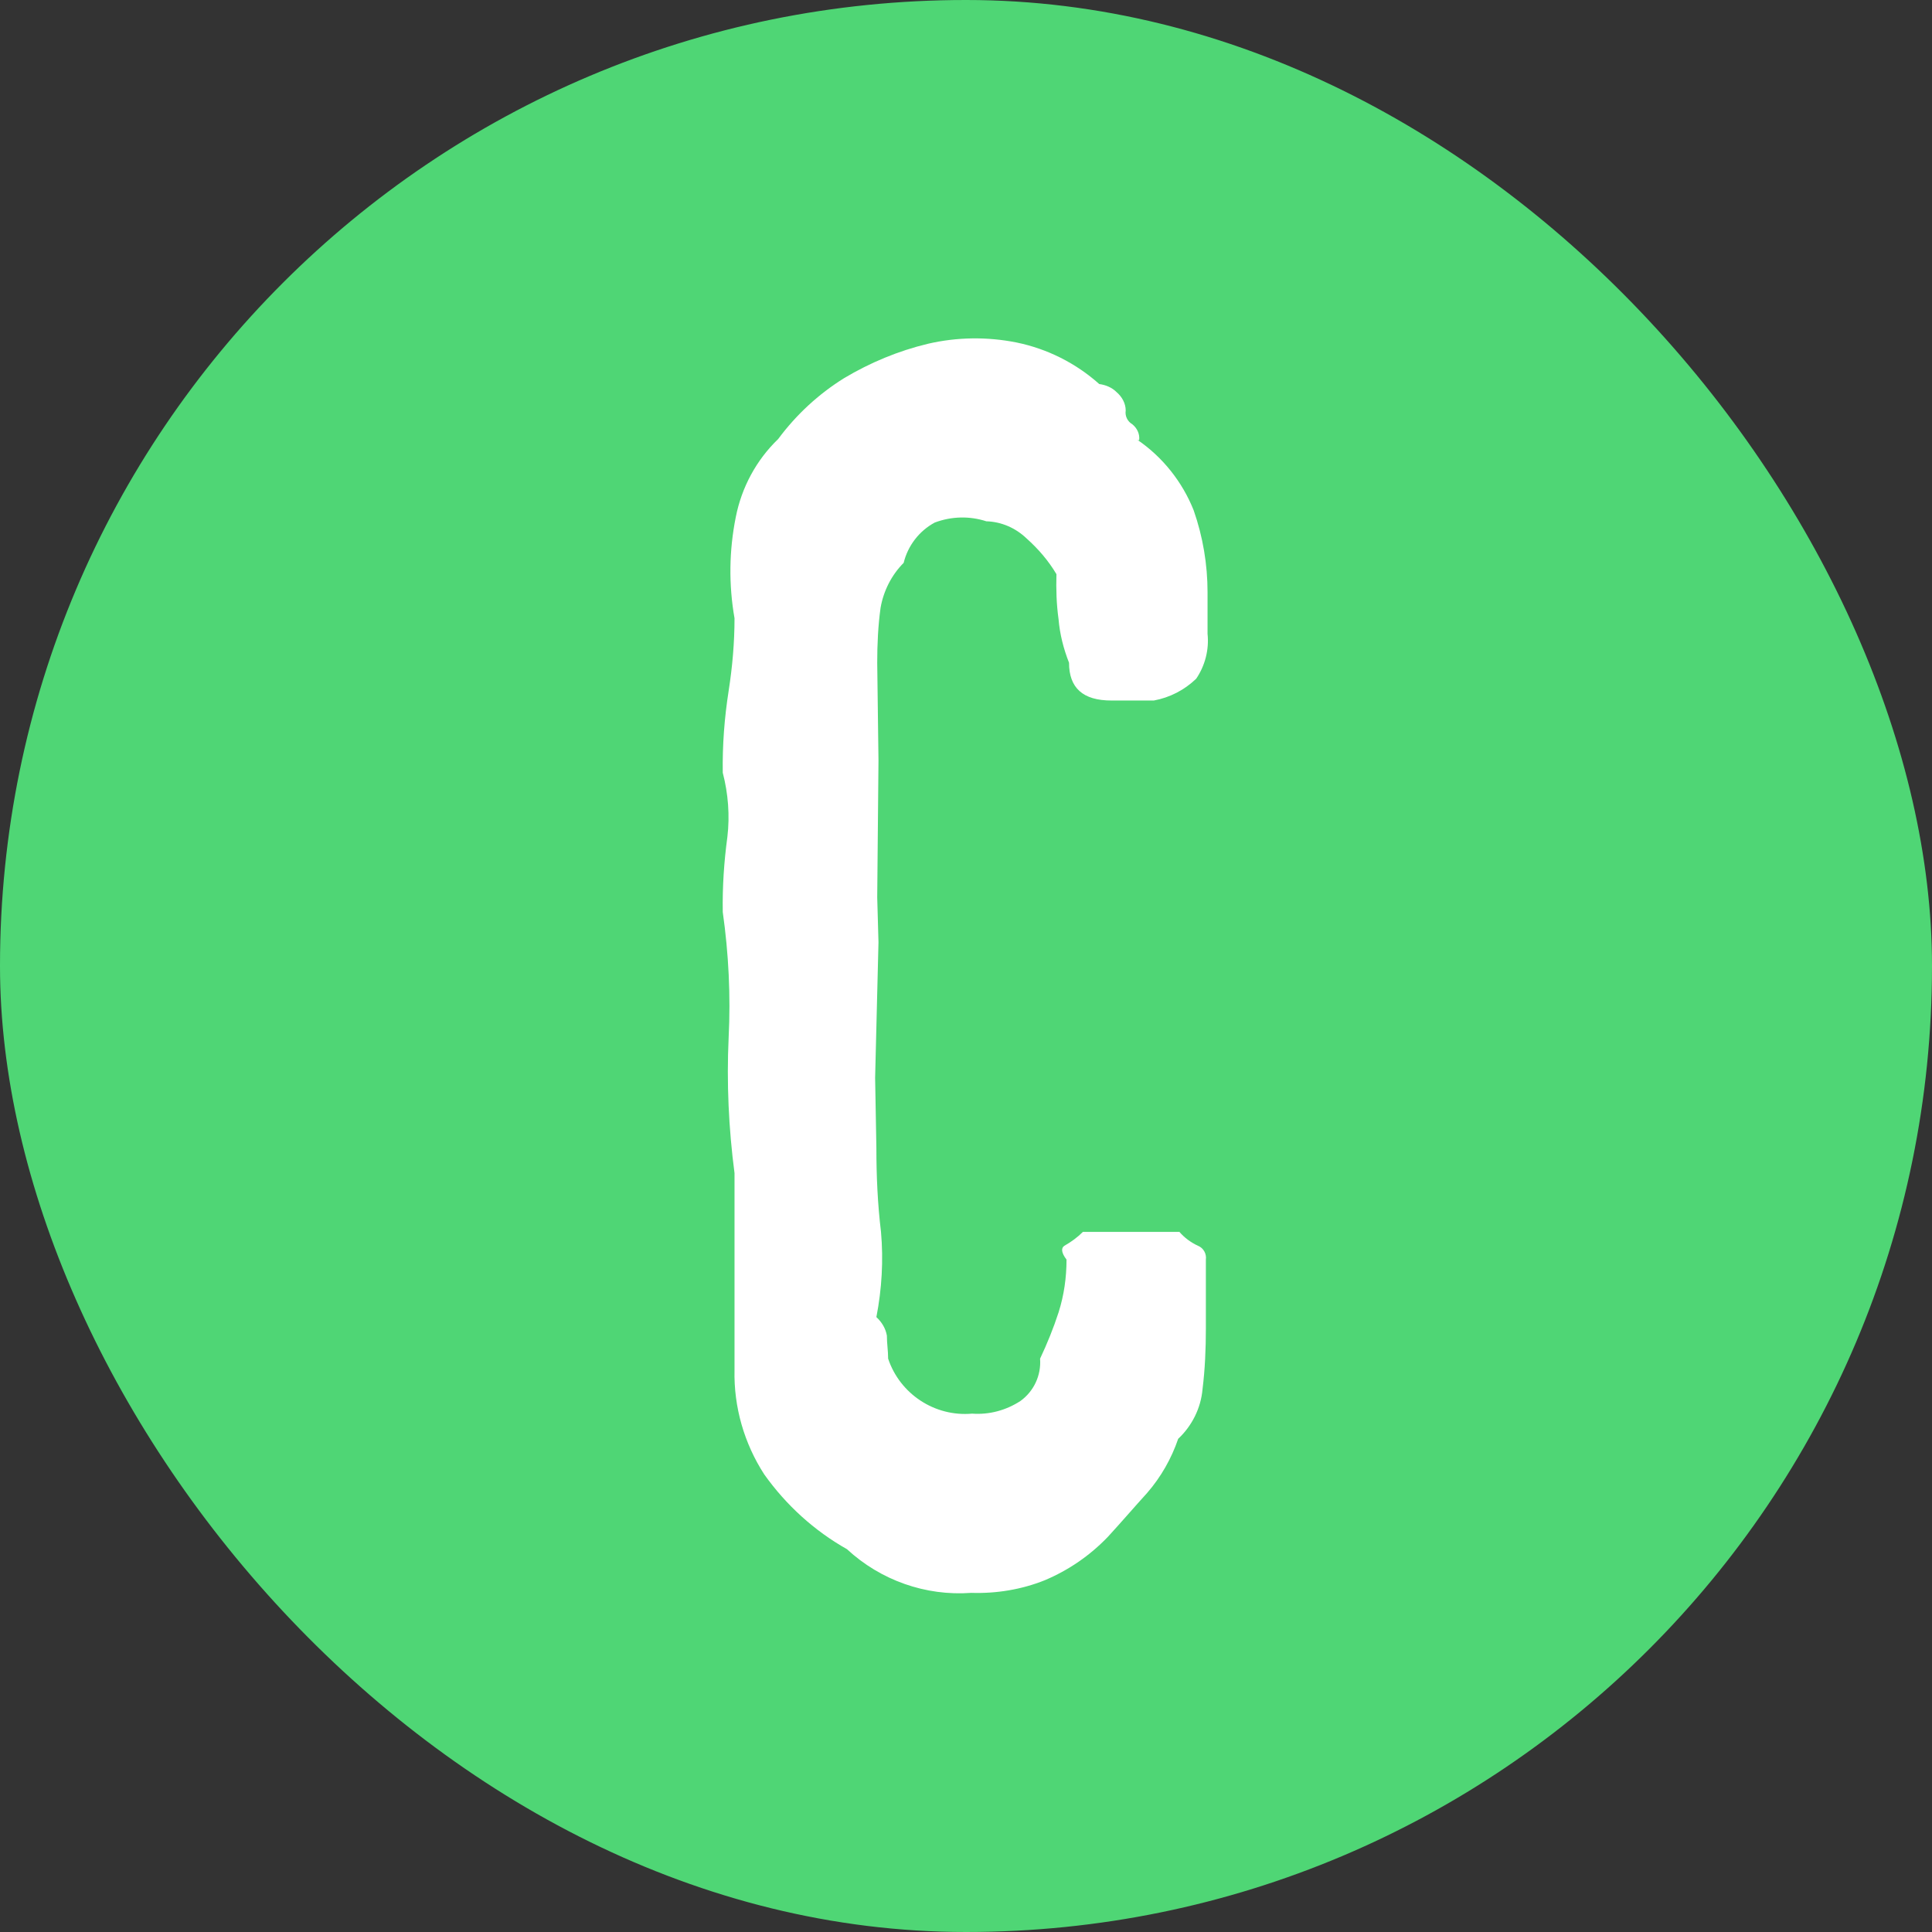
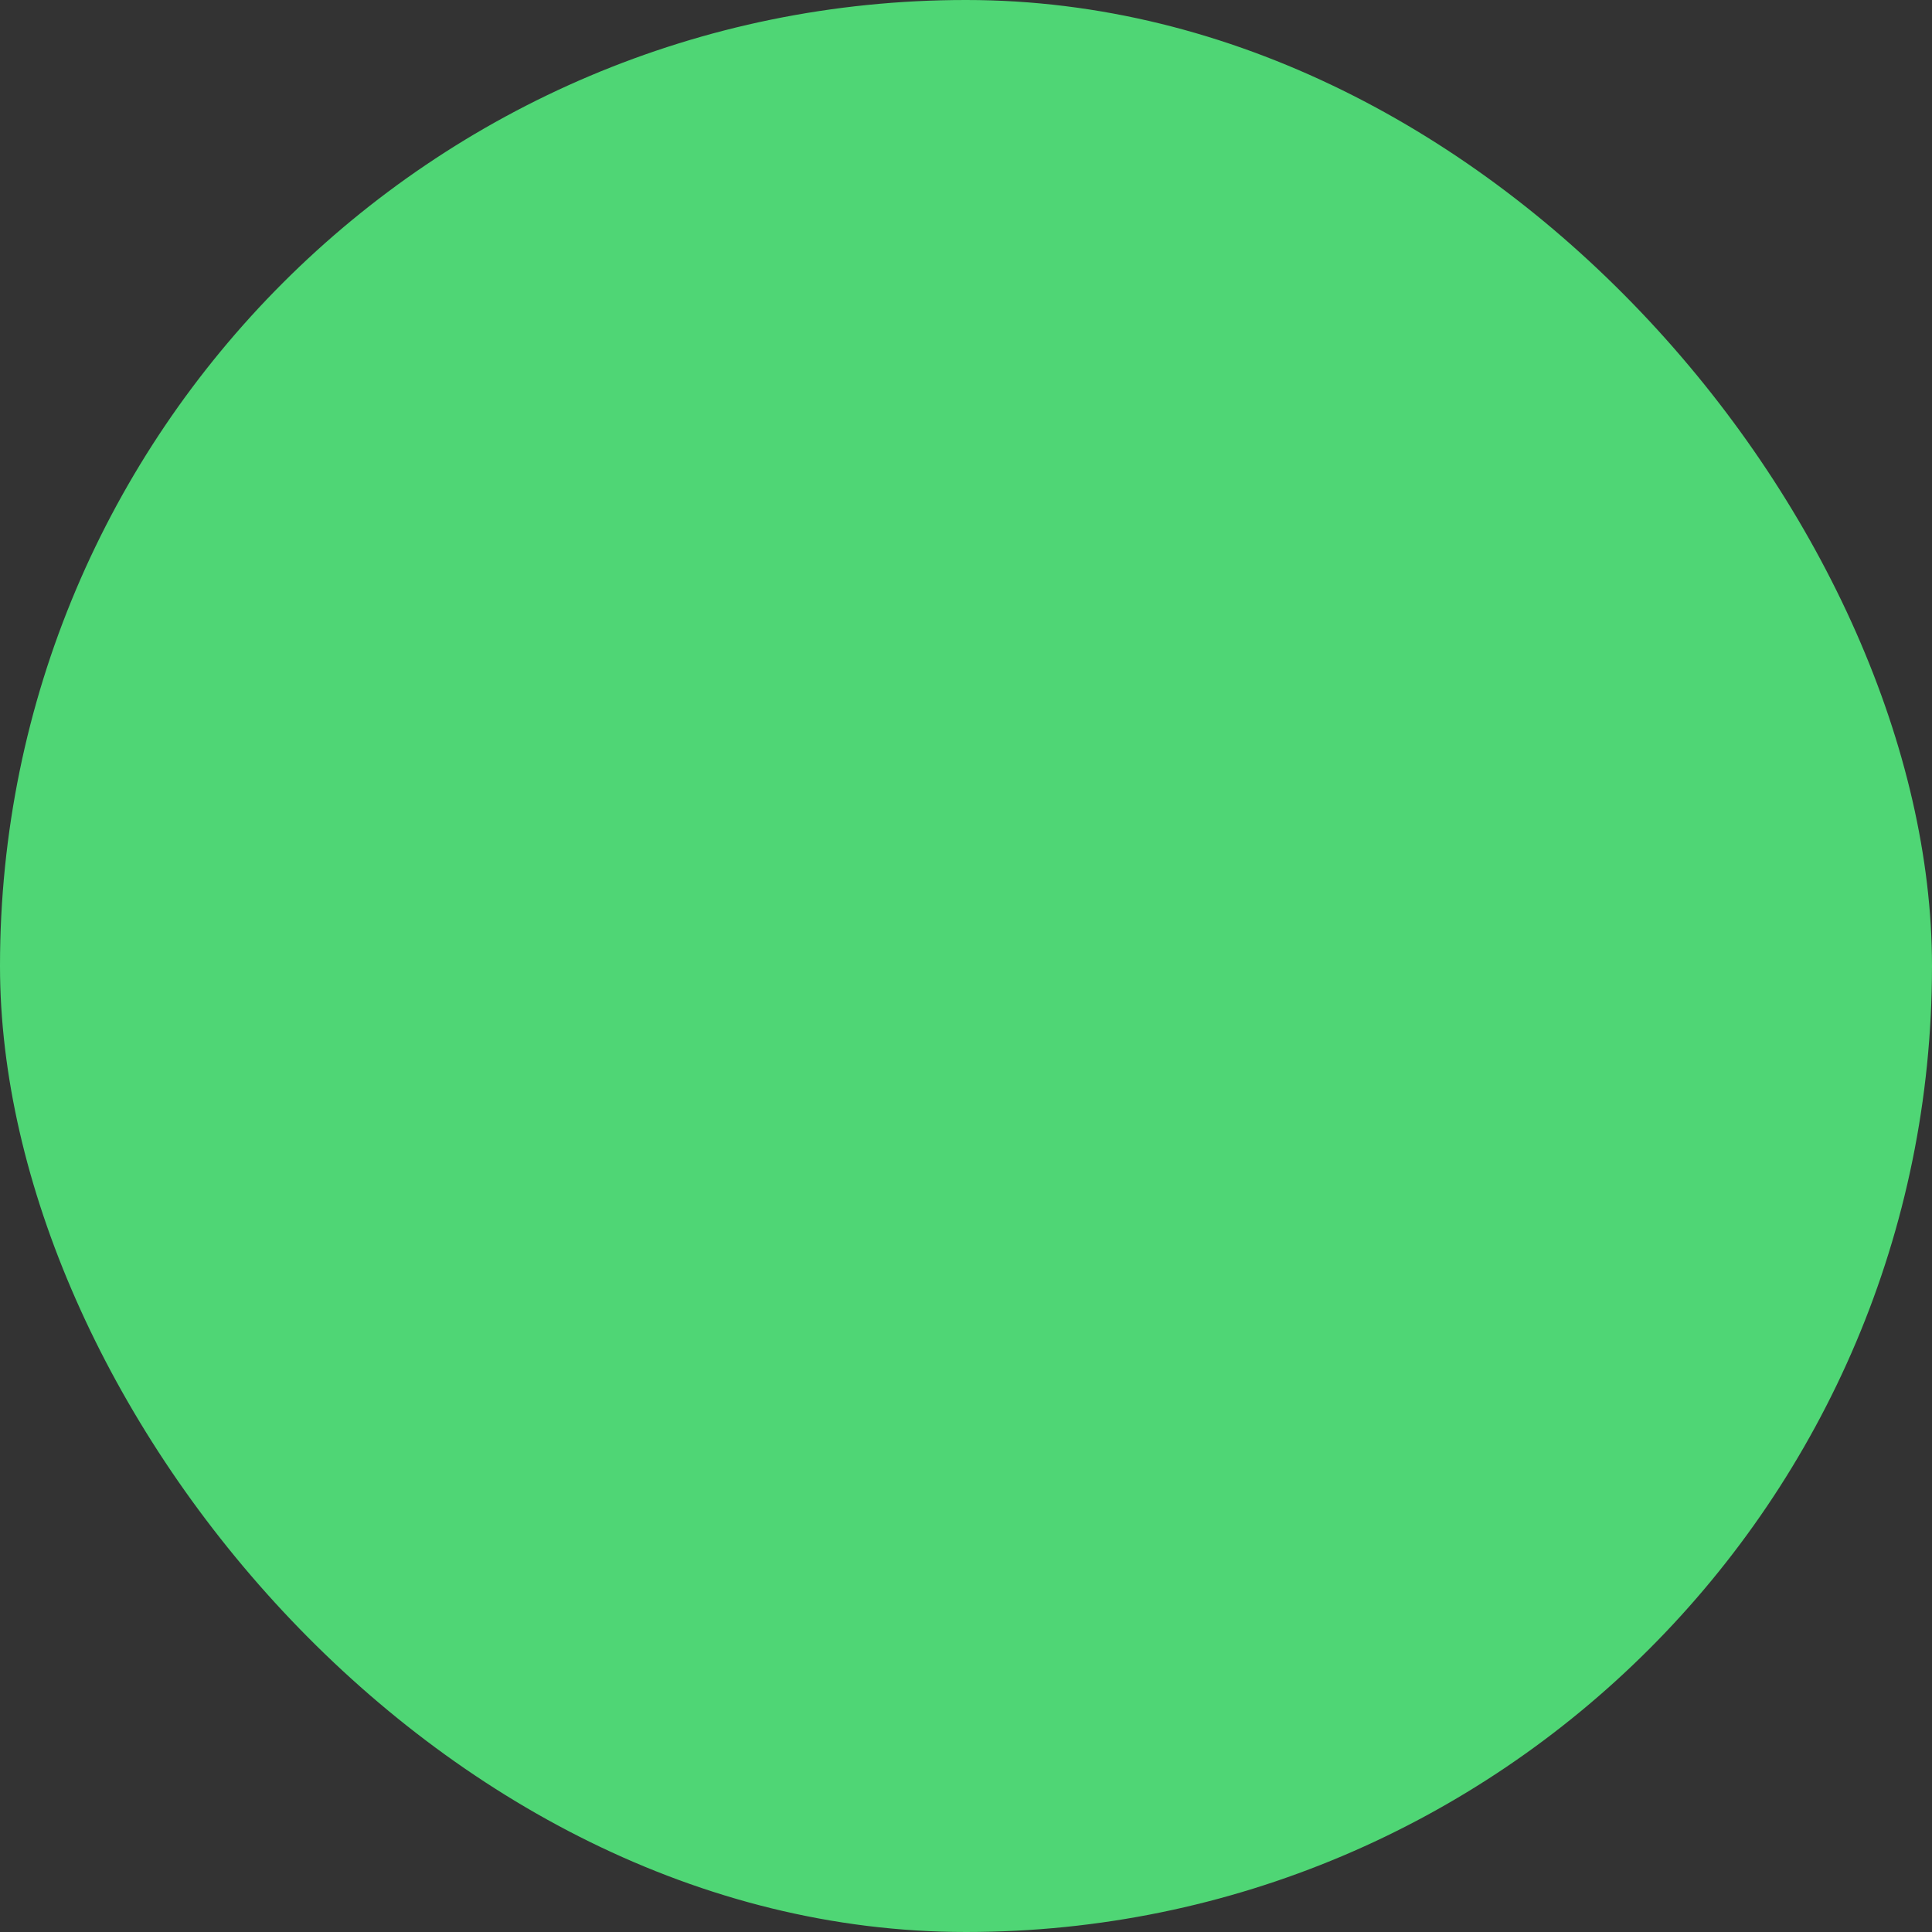
<svg xmlns="http://www.w3.org/2000/svg" id="Capa_2" viewBox="0 0 46.03 46.03">
  <rect x="0" y="0" width="46.03" height="46.03" fill="#333333" stroke="none" />
  <defs>
    <style>.cls-1{fill:#fff;}.cls-2{fill:#4fd675;}</style>
  </defs>
  <g id="Capa_1-2">
    <rect class="cls-2" x="0" y="0" width="46.03" height="46.03" rx="23.01" ry="23.01" />
-     <path id="Trazado_115" class="cls-1" d="m27.14,10.49c.02-.15-.05-.29-.16-.38-.12-.07-.18-.2-.16-.33,0-.17-.09-.33-.22-.44-.11-.11-.26-.17-.41-.19-.56-.5-1.24-.84-1.97-.99-.7-.14-1.42-.13-2.11.03-.71.17-1.38.45-2,.82-.61.38-1.14.87-1.57,1.45-.52.5-.87,1.15-1.01,1.86-.16.8-.17,1.61-.03,2.41,0,.58-.05,1.15-.14,1.73-.1.64-.15,1.29-.14,1.95.13.5.17,1.02.11,1.53-.08.59-.12,1.19-.11,1.79.14.99.19,1.99.14,2.99-.05,1.08,0,2.16.14,3.23v4.69c-.02.88.23,1.75.71,2.49.52.73,1.19,1.34,1.97,1.78.8.74,1.87,1.12,2.96,1.04.6.02,1.2-.08,1.75-.3.57-.24,1.08-.59,1.51-1.04.33-.36.63-.71.93-1.04.33-.38.58-.82.74-1.29.33-.31.54-.73.58-1.18.06-.48.08-.97.08-1.45v-1.64c.02-.14-.06-.28-.19-.33-.17-.08-.32-.19-.44-.33h-2.3c-.13.13-.28.24-.44.33-.08.05-.08.16.05.33,0,.43-.06.85-.19,1.26-.12.37-.27.74-.44,1.1.03.4-.15.78-.47,1.01-.34.22-.74.33-1.15.3-.89.08-1.72-.47-2-1.31,0-.19-.03-.36-.03-.55-.03-.17-.12-.32-.25-.44.13-.67.17-1.35.11-2.03-.08-.66-.11-1.33-.11-2l-.03-1.67.08-3.23-.03-1.07.03-3.26-.03-2.33c0-.44.02-.88.08-1.31.07-.4.26-.78.55-1.07.1-.41.37-.76.74-.96.4-.15.83-.16,1.23-.03.36.01.7.16.96.41.28.25.52.53.71.85-.01.36,0,.71.05,1.07.03.36.12.71.25,1.04,0,.6.33.9,1.01.9h1.01c.38-.07.73-.25,1.01-.52.21-.31.31-.69.27-1.07v-.99c0-.66-.11-1.32-.33-1.95-.27-.68-.74-1.27-1.34-1.68Z" />
  </g>
</svg>